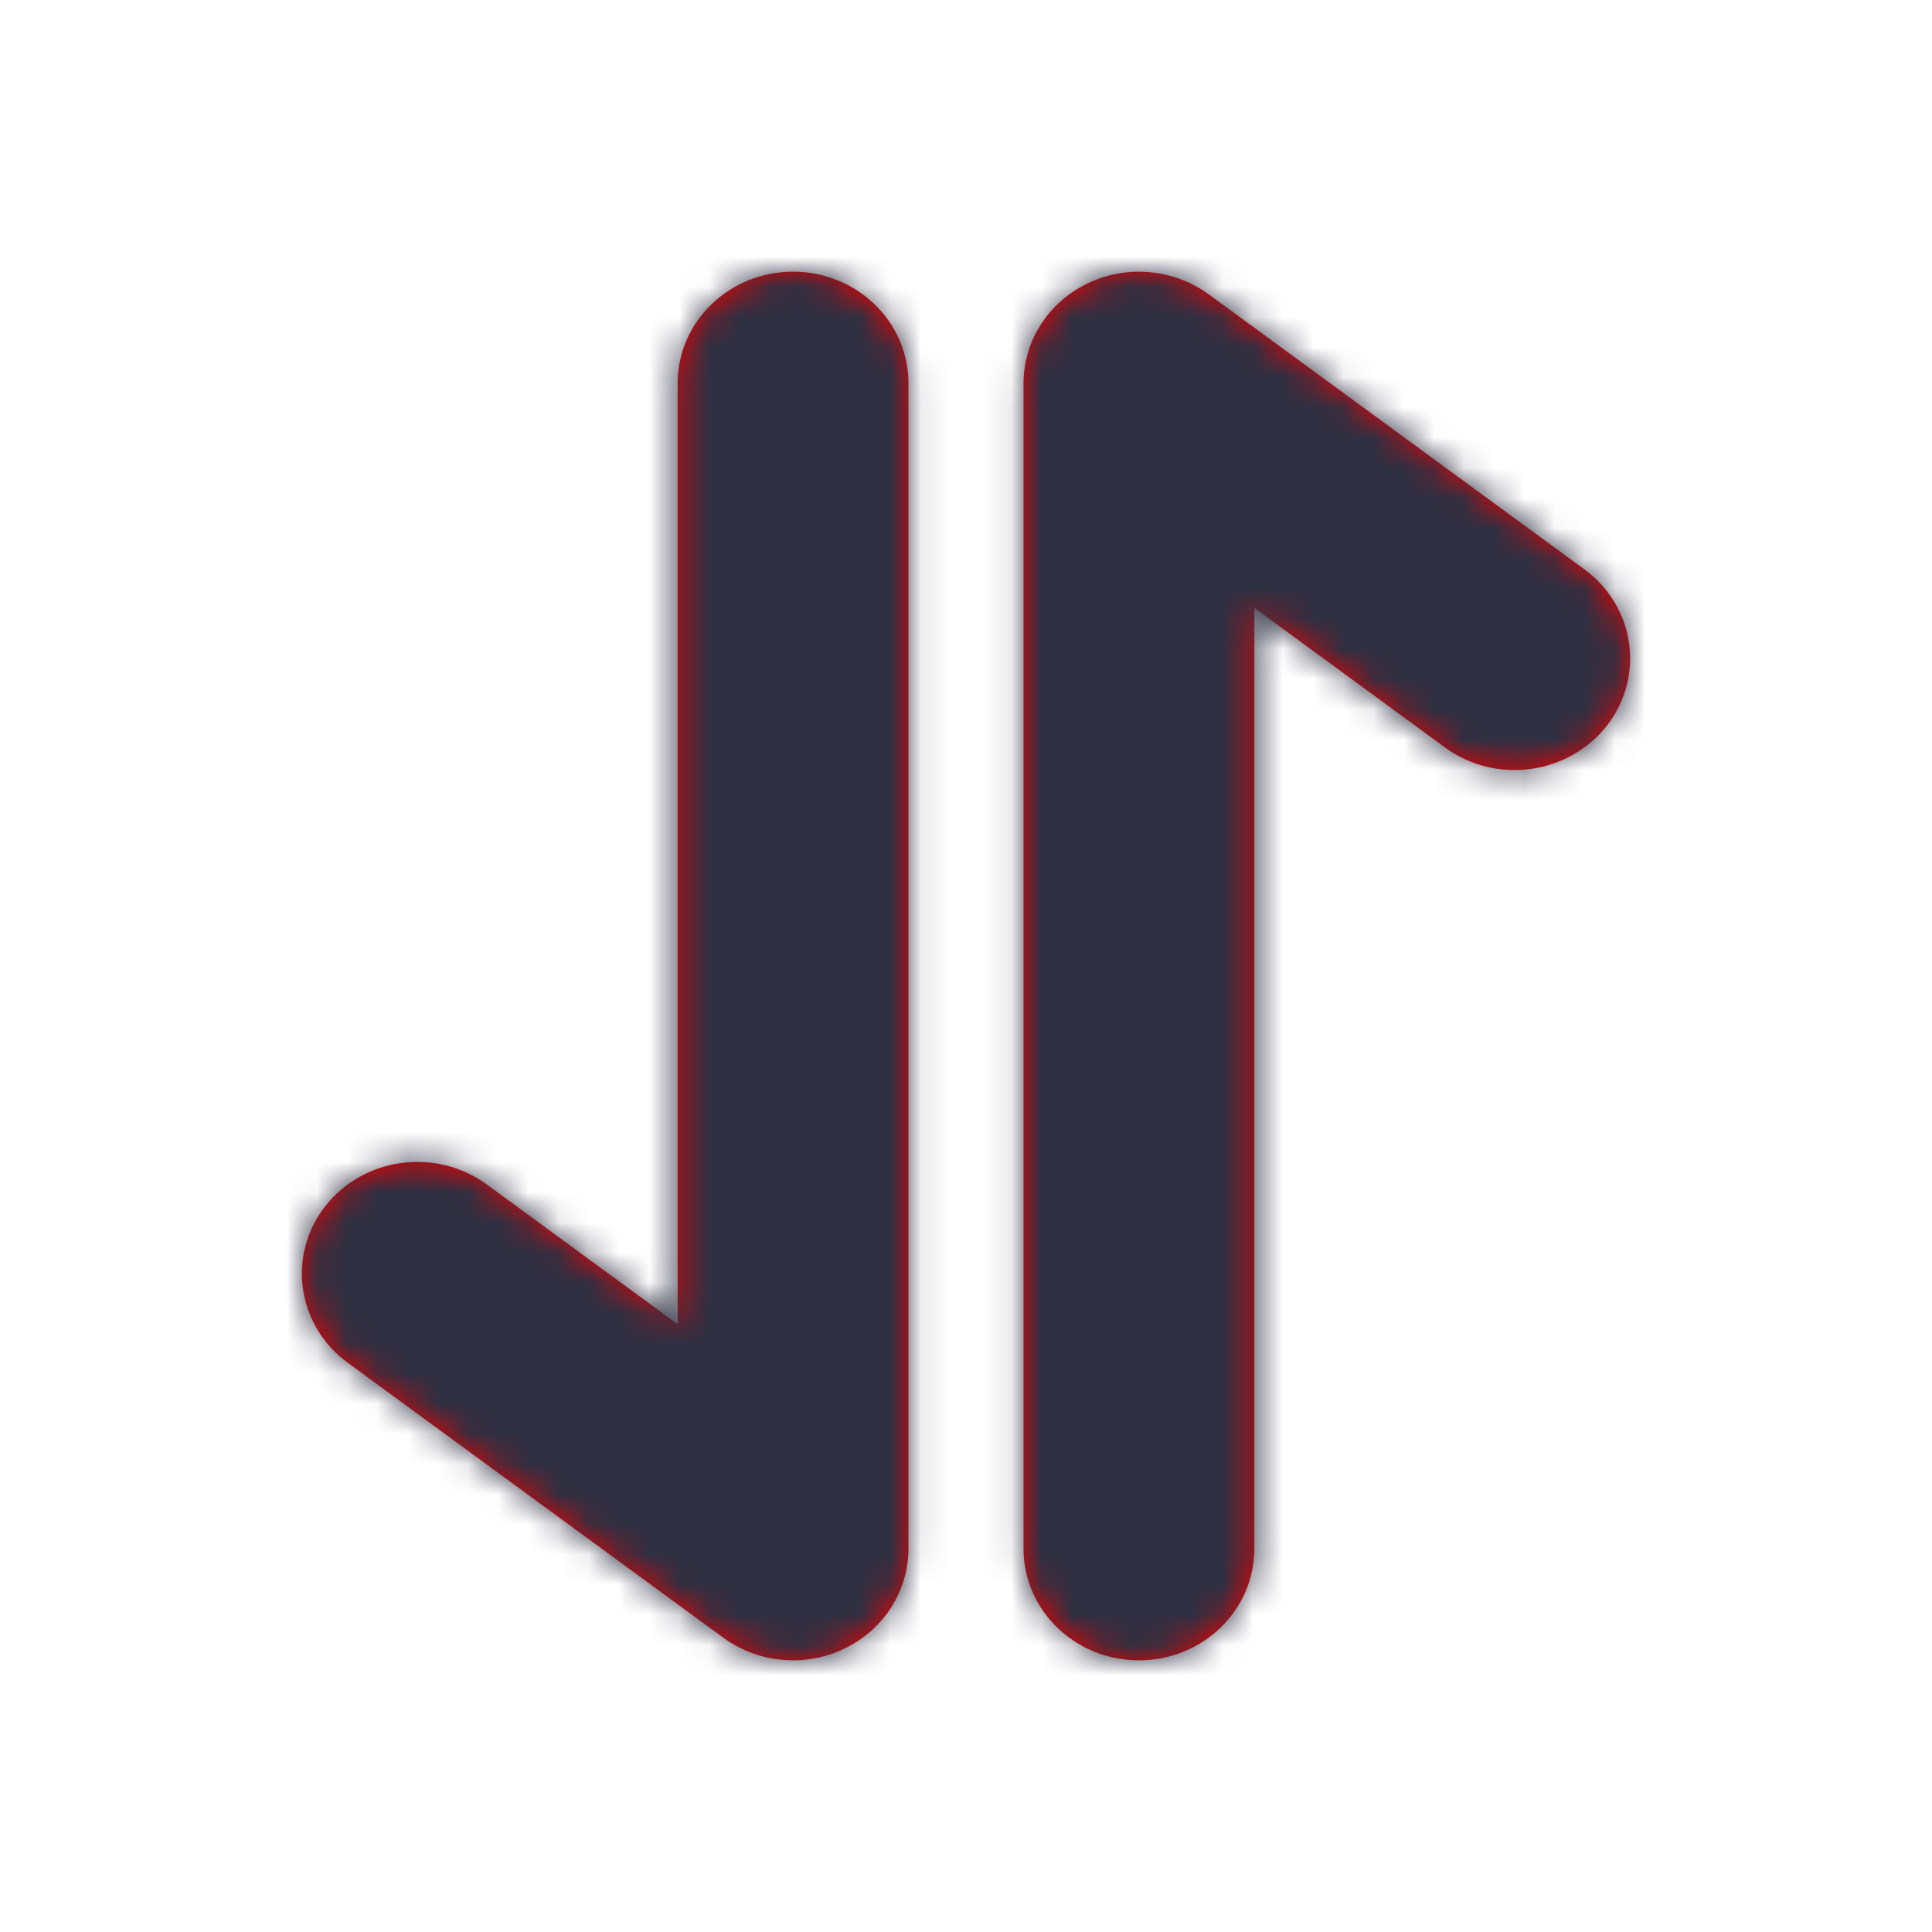
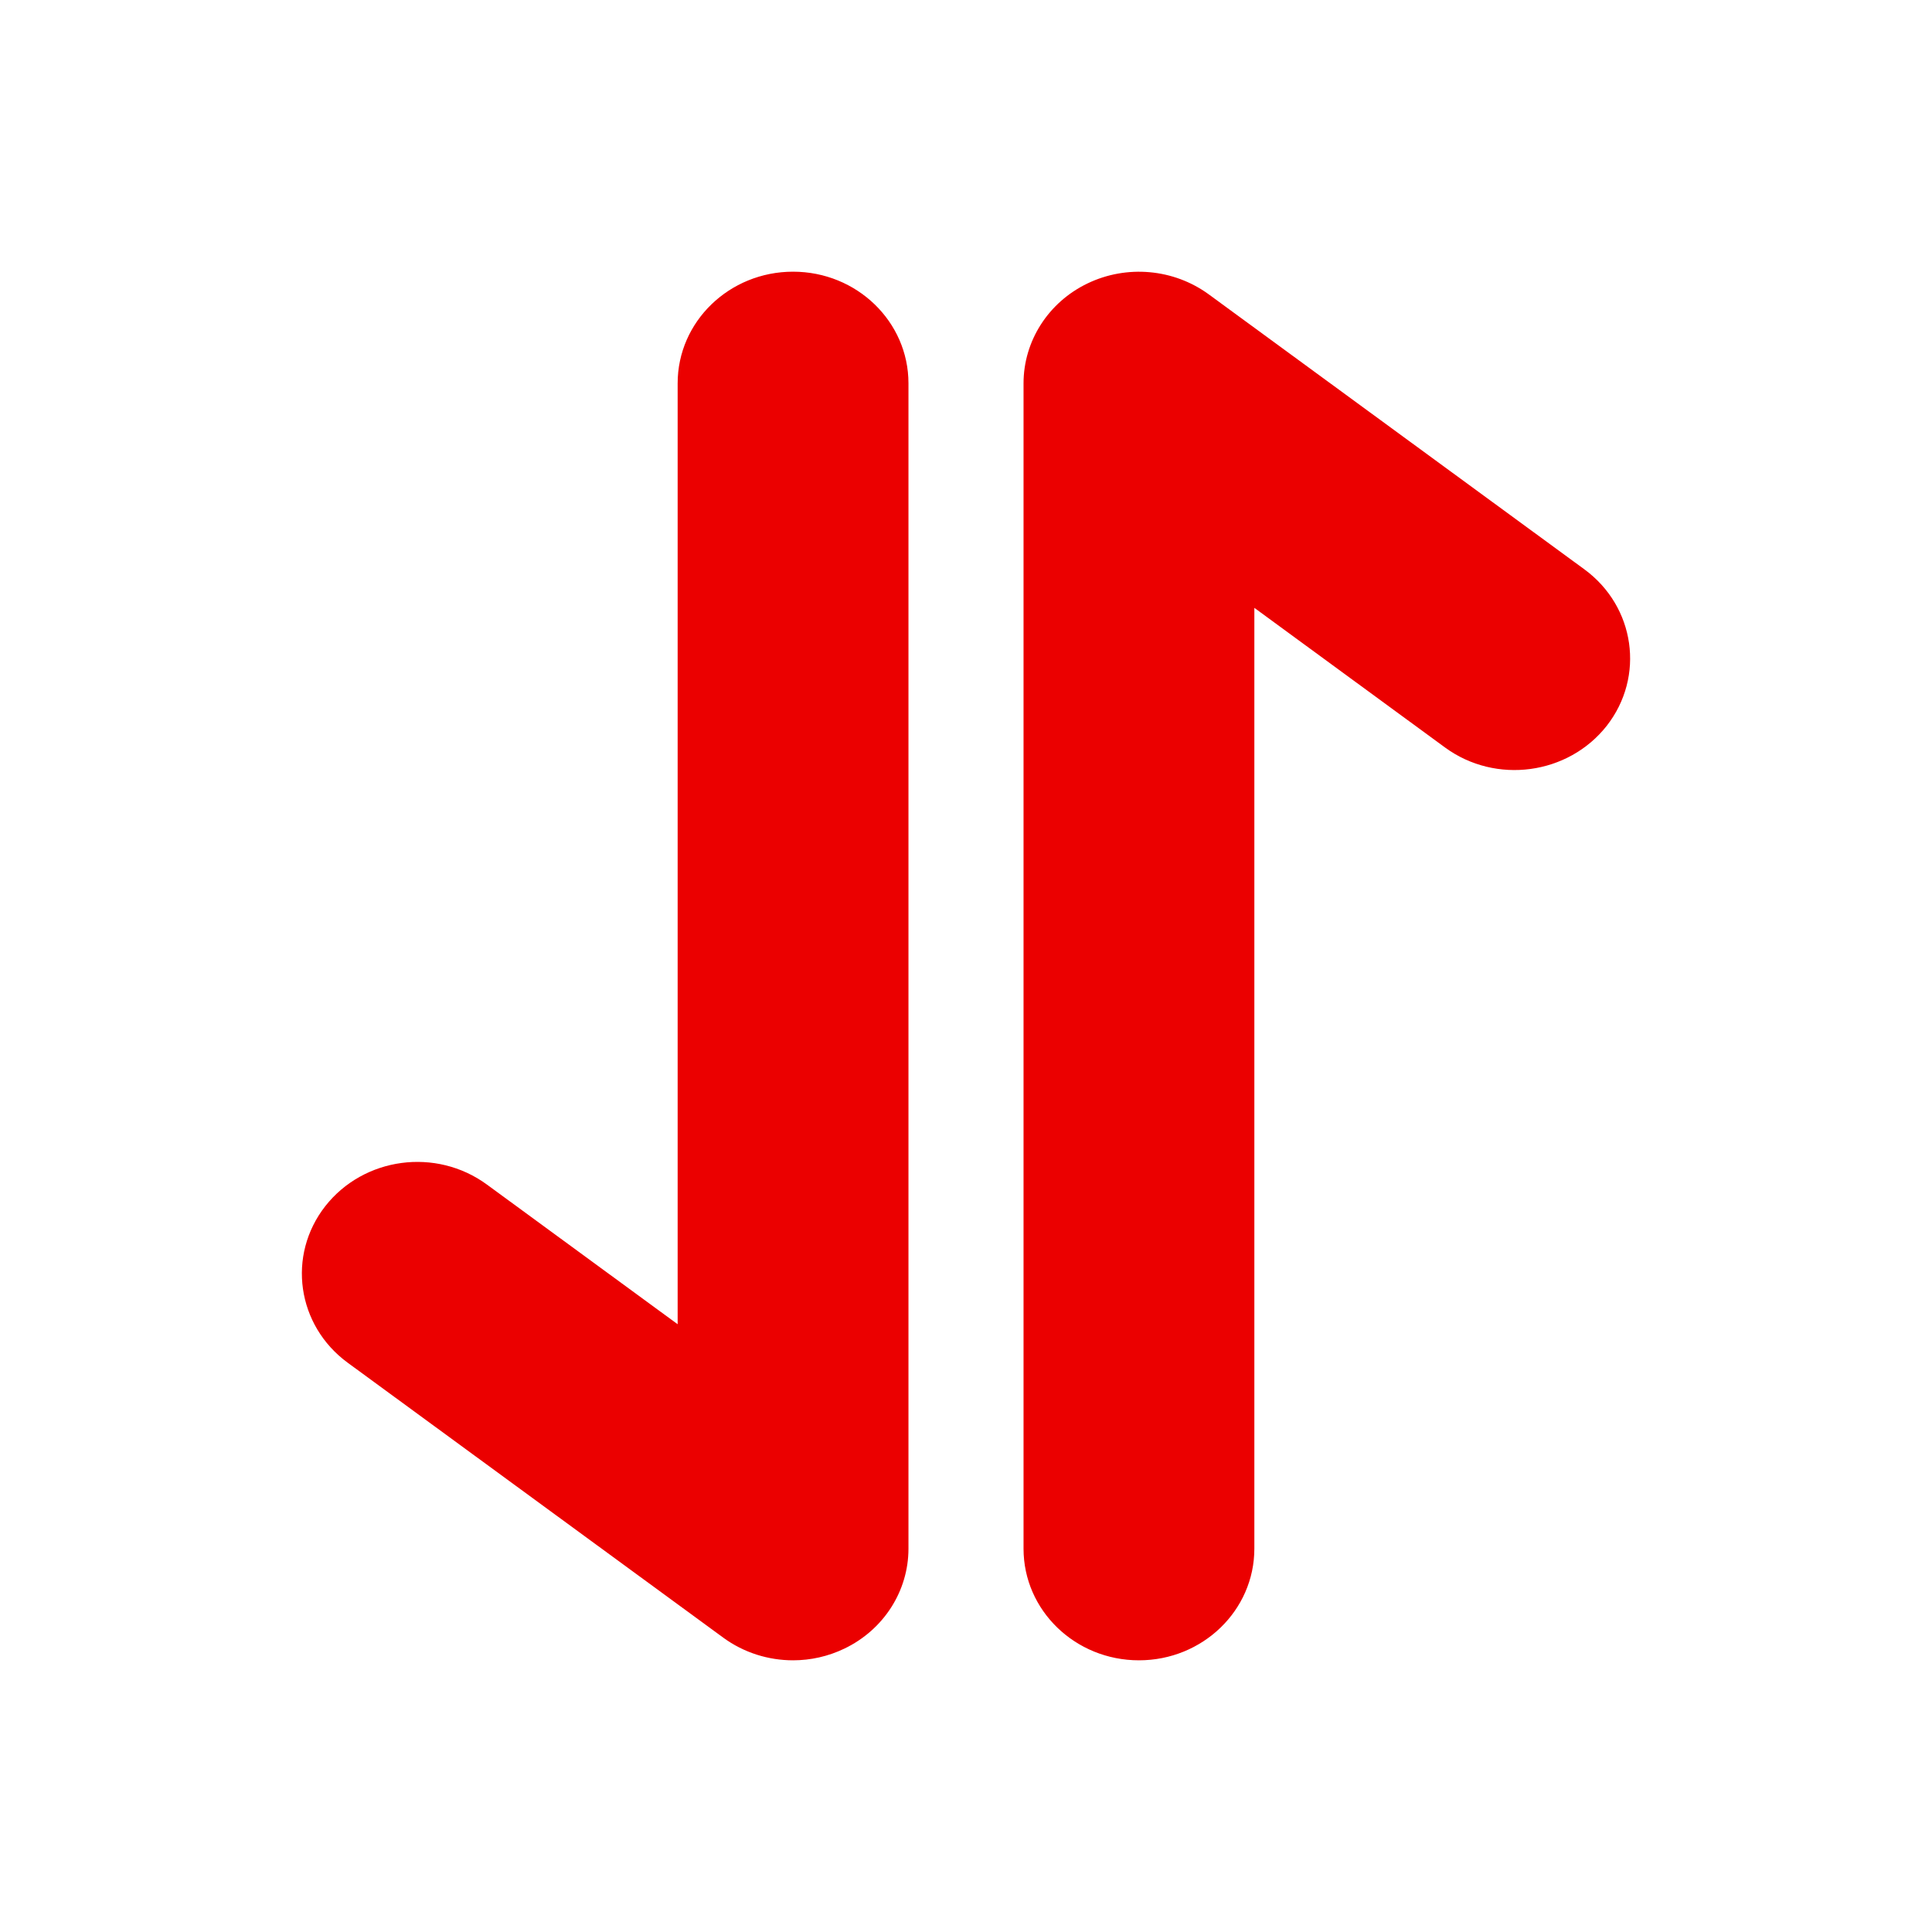
<svg xmlns="http://www.w3.org/2000/svg" xmlns:xlink="http://www.w3.org/1999/xlink" width="64px" height="64px" viewBox="0 0 64 64" version="1.1">
  <title>15-data-icons</title>
  <defs>
    <path d="M16.271,-1.42108547e-14 C18.383,-1.42108547e-14 20.094,1.655 20.094,3.698 L20.094,42.302 C20.094,43.704 19.272,44.989 17.972,45.612 C17.434,45.871 16.854,46 16.271,46 C15.452,46 14.64,45.747 13.961,45.251 L1.514,36.139 C-0.168,34.904 -0.499,32.586 0.775,30.956 C2.05,29.332 4.442,29.003 6.131,30.241 L12.448,34.867 L12.448,3.698 C12.448,1.655 14.159,-1.42108547e-14 16.271,-1.42108547e-14 Z M30.039,0.749 L42.486,9.861 C44.168,11.096 44.499,13.414 43.225,15.044 C41.95,16.665 39.552,16.994 37.869,15.762 L31.552,11.136 L31.552,42.302 C31.552,44.345 29.841,46 27.729,46 C25.617,46 23.906,44.345 23.906,42.302 L23.906,3.698 C23.906,2.296 24.728,1.011 26.028,0.388 C27.321,-0.234 28.876,-0.099 30.039,0.749 Z" id="path-1" />
  </defs>
  <g id="15-data-icons" stroke="none" stroke-width="1" fill="none" fill-rule="evenodd">
-     <rect fill="#FFFFFF" x="0" y="0" width="64" height="64" />
    <g id="Color/Slate" transform="translate(10, 9)">
      <mask id="mask-2" fill="white">
        <use xlink:href="#path-1" />
      </mask>
      <use id="Mask" fill="#EB0000" xlink:href="#path-1" />
      <g id="Group" mask="url(#mask-2)">
        <g transform="translate(-15, -16)" id="Color/Slate">
-           <rect id="Rectangle" fill="#2F3042" x="0" y="0" width="75" height="74" />
-         </g>
+           </g>
      </g>
    </g>
  </g>
</svg>